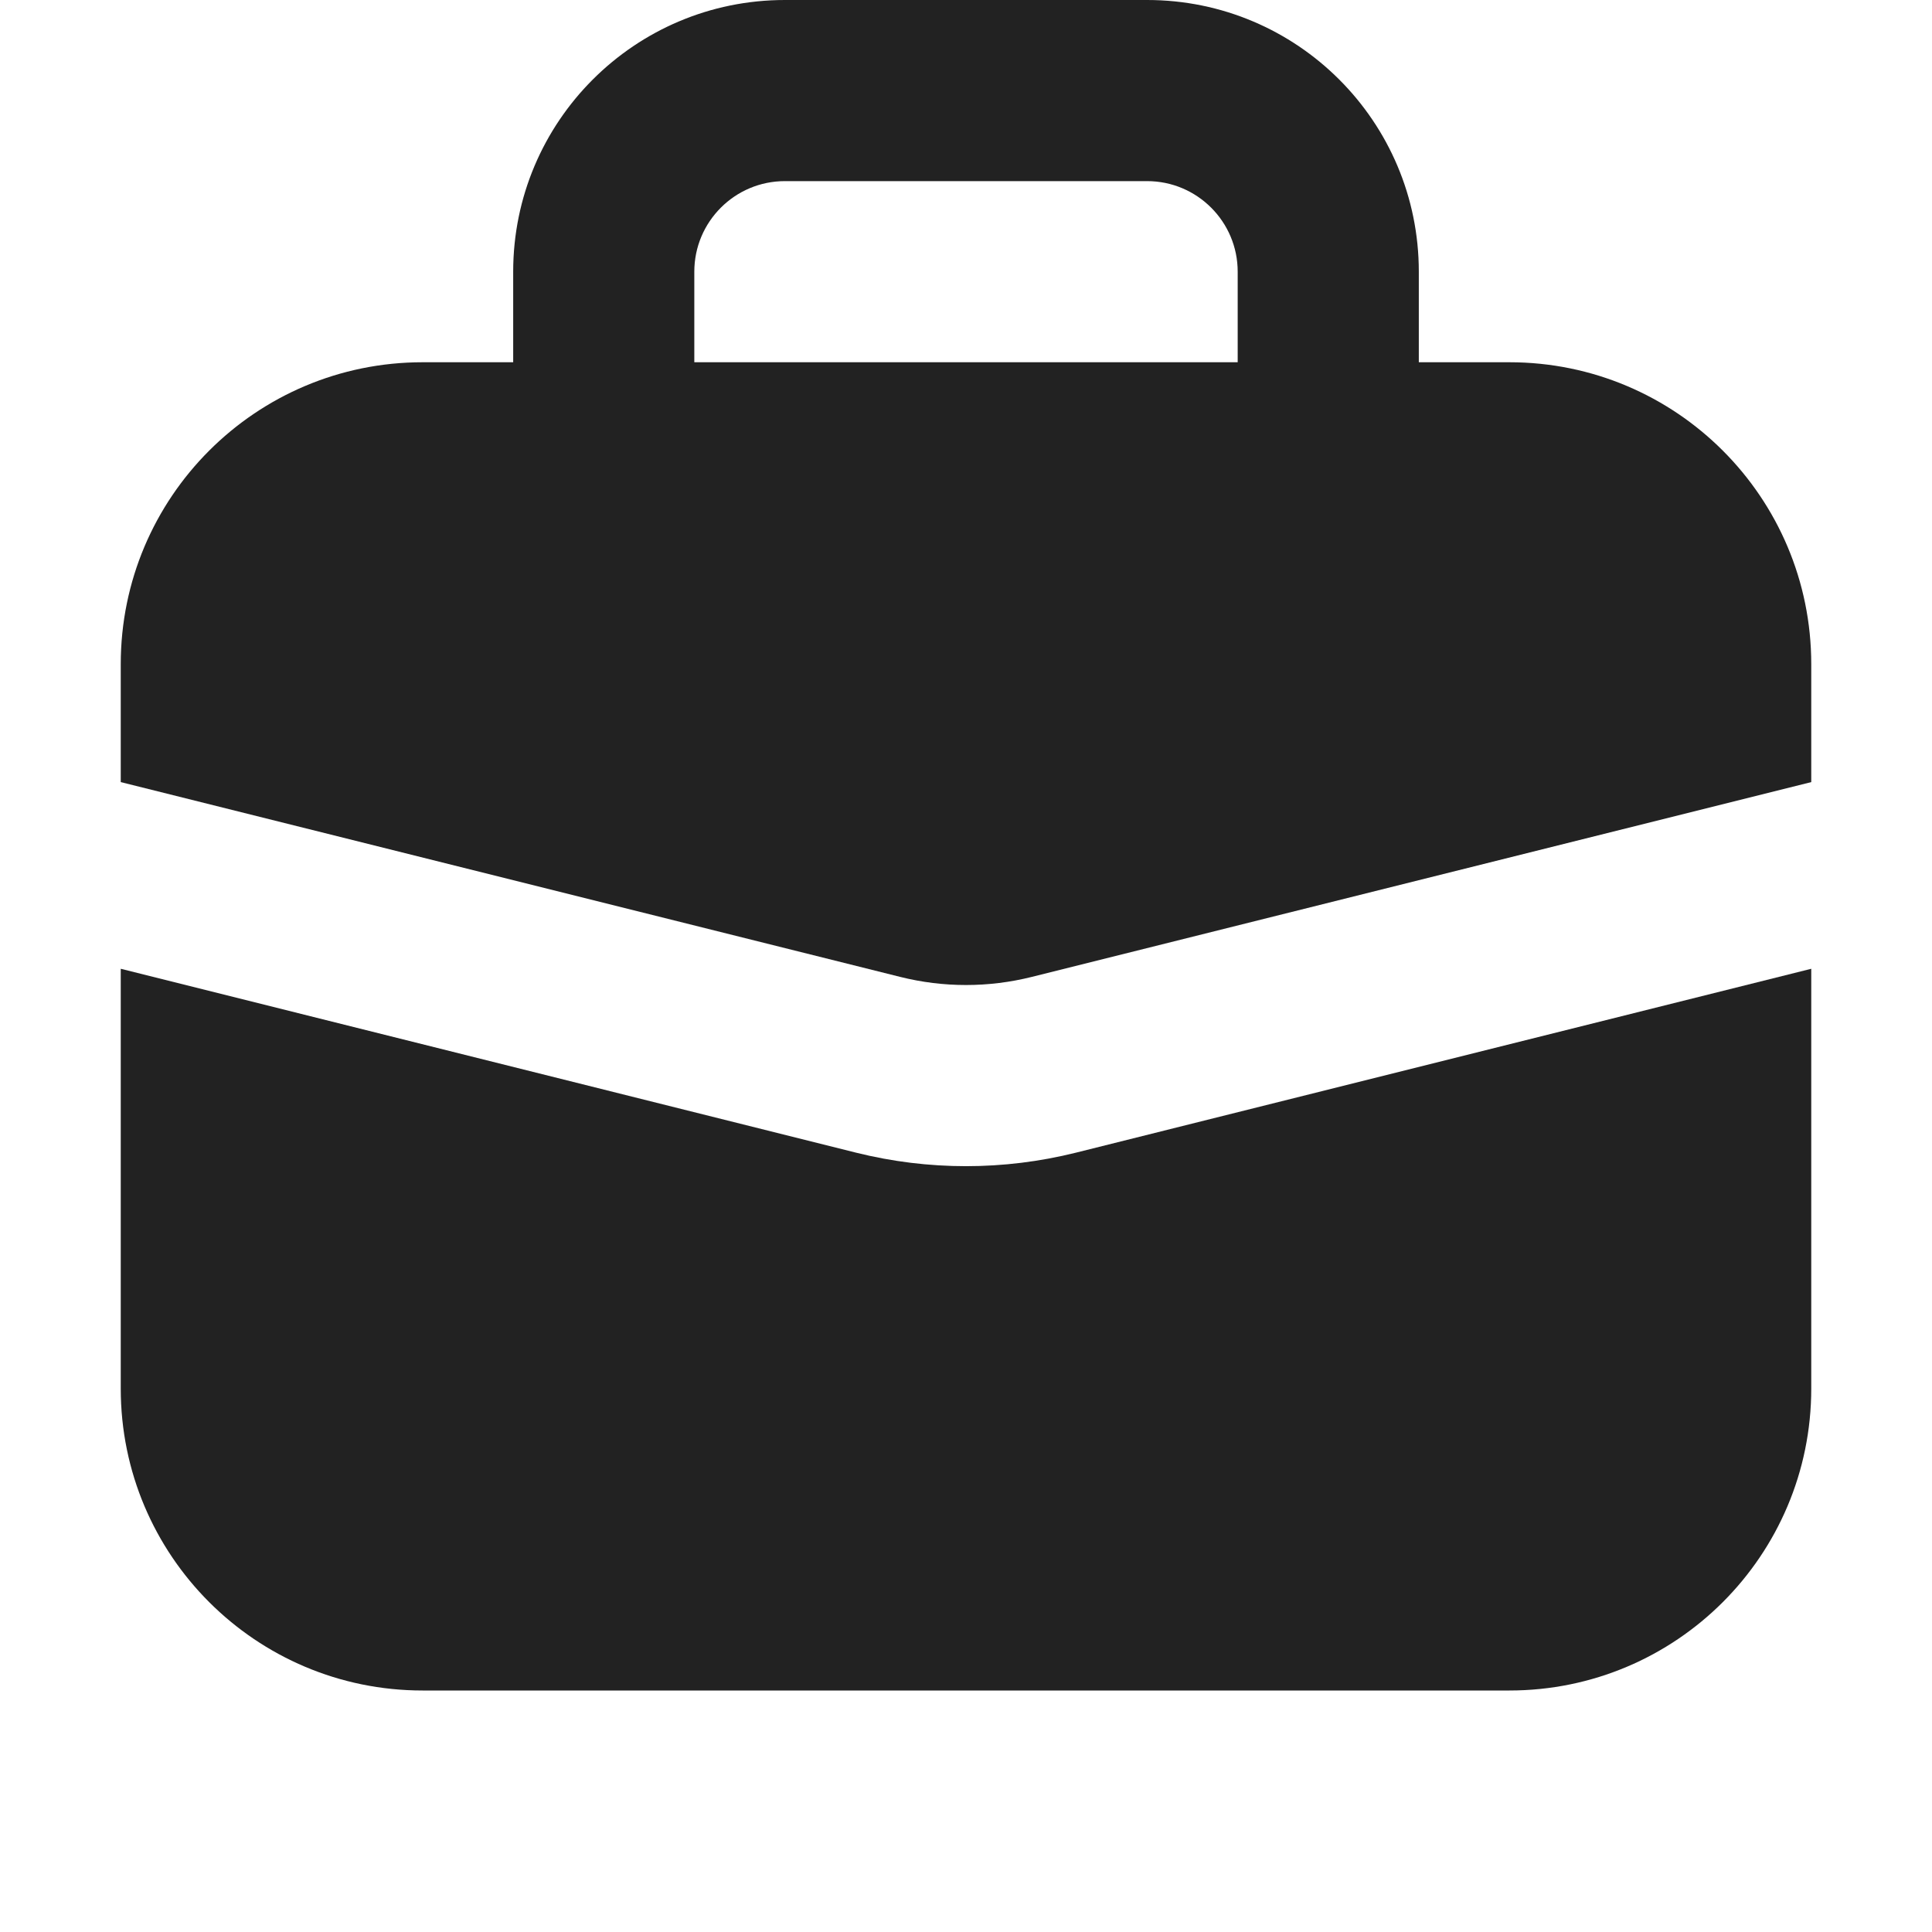
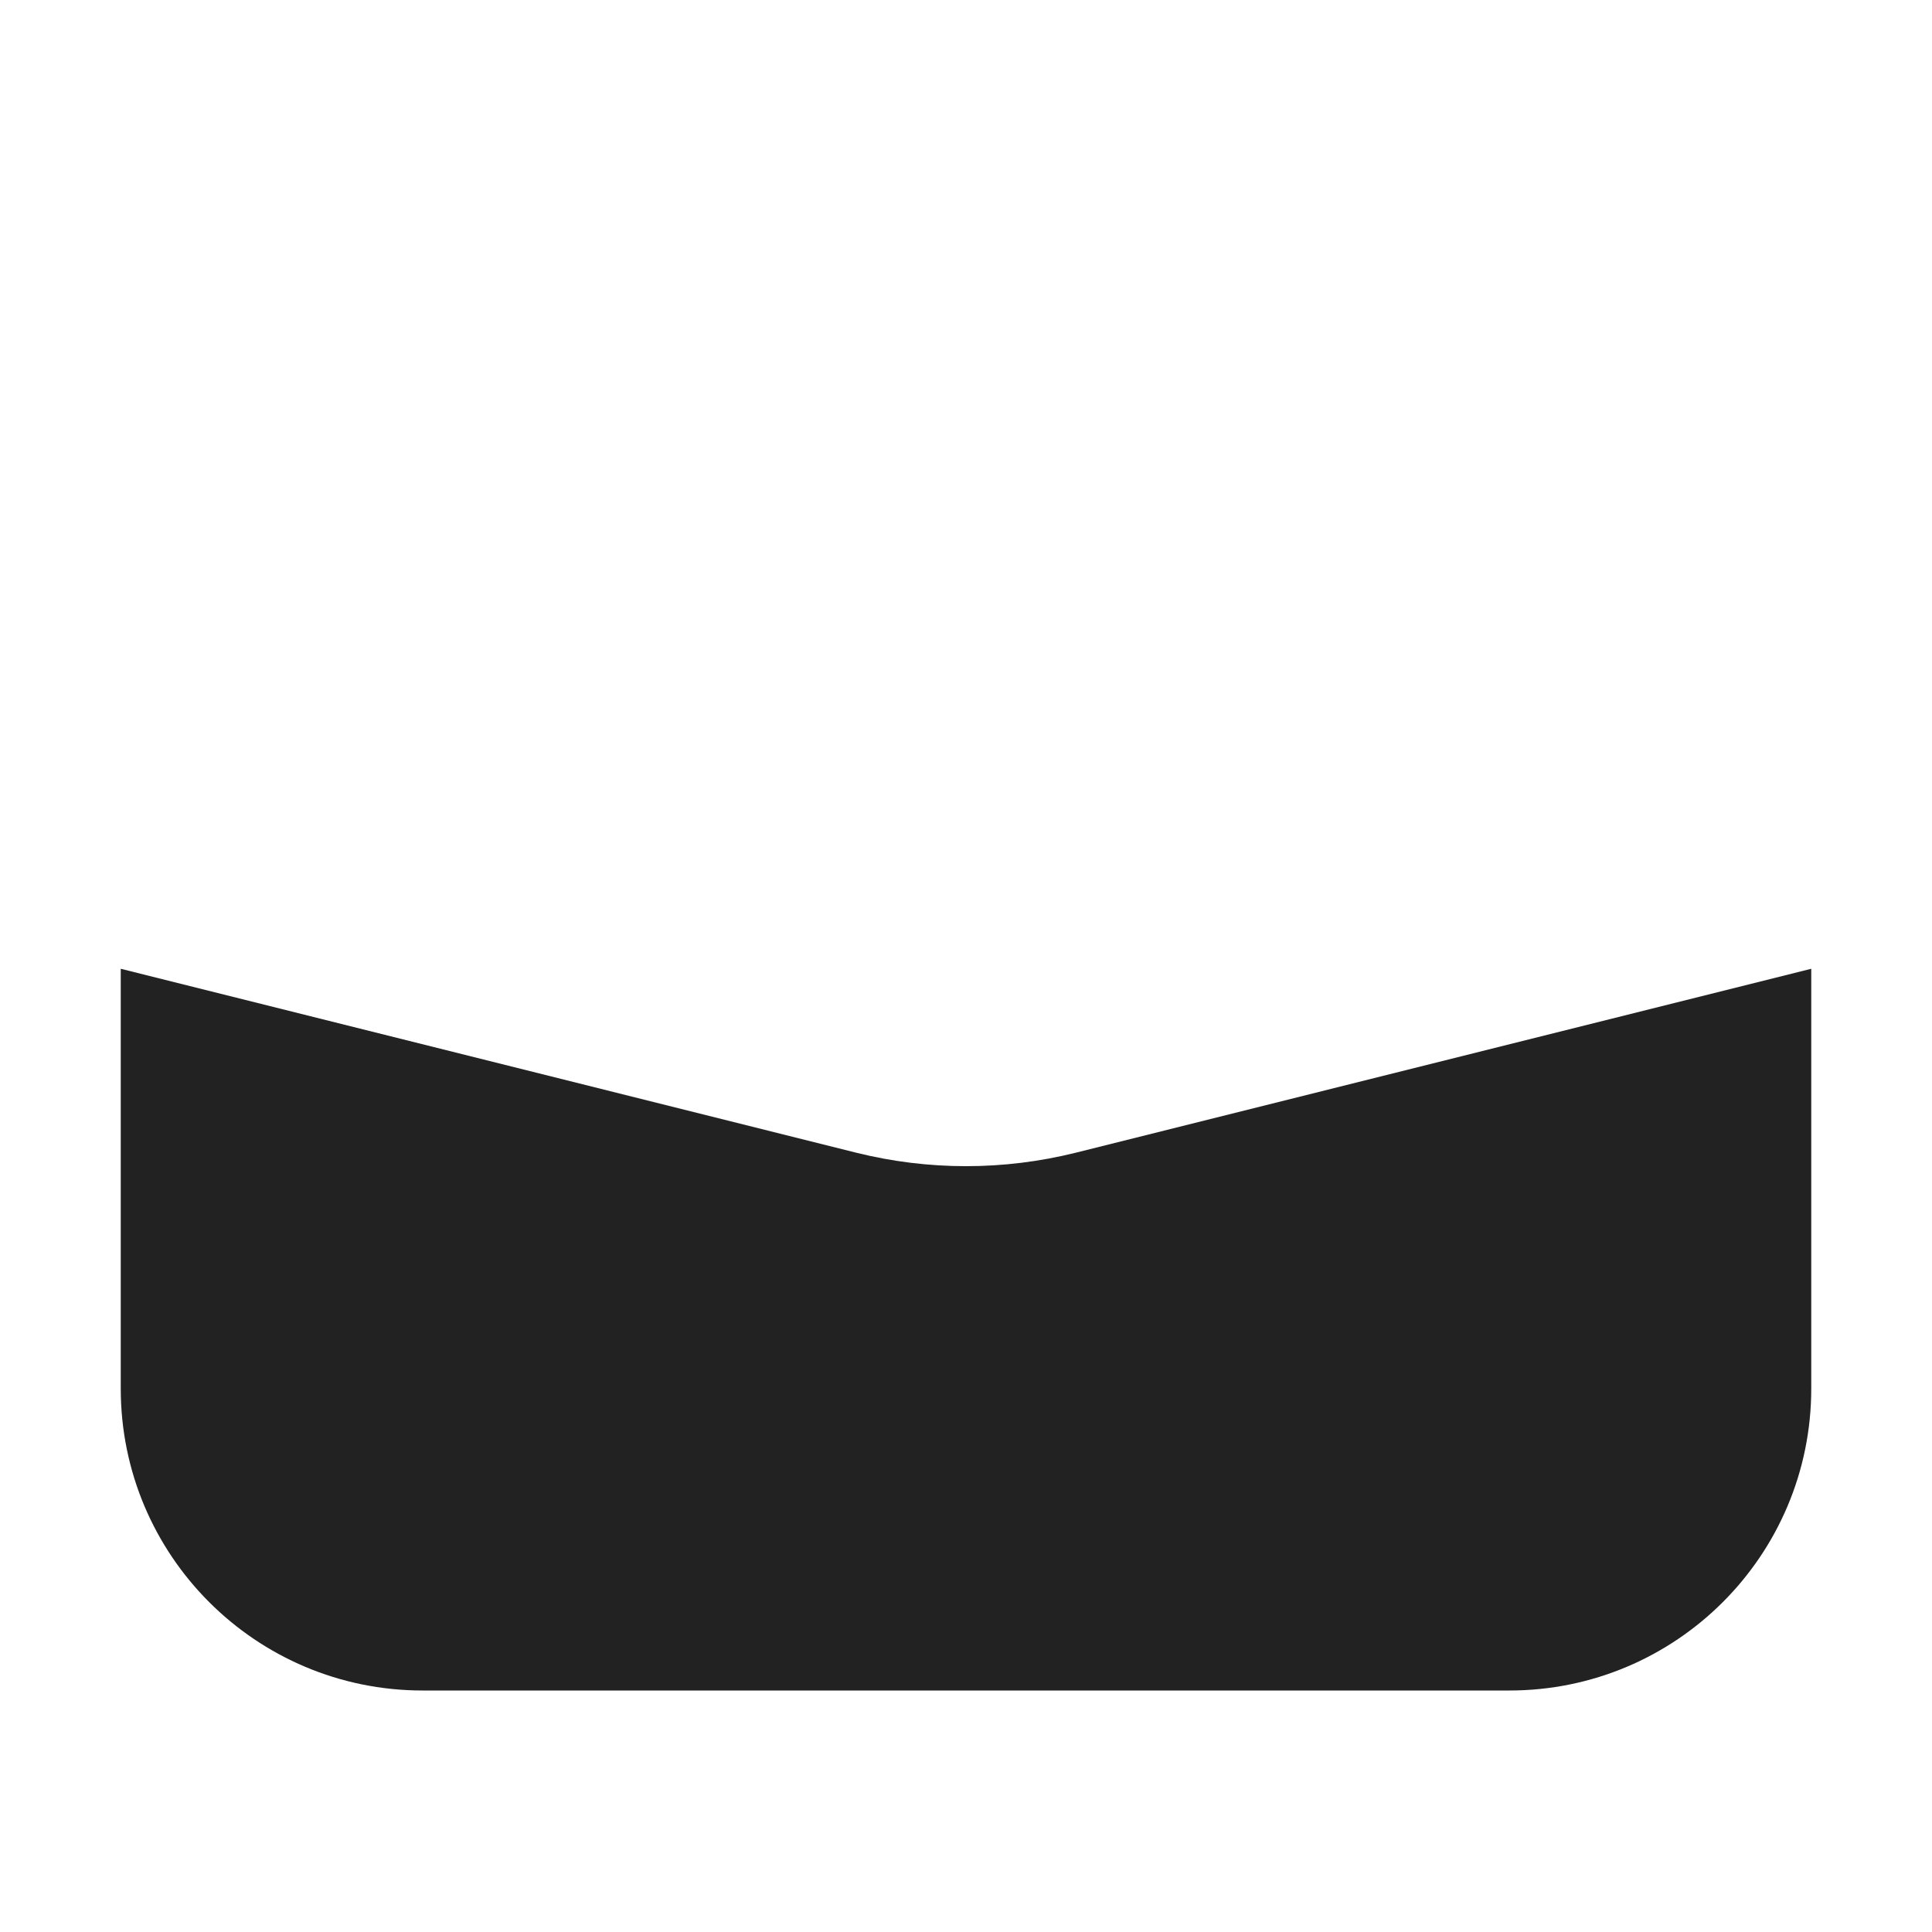
<svg xmlns="http://www.w3.org/2000/svg" width="16" height="16" viewBox="0 0 16 16" fill="none">
-   <path fill-rule="evenodd" clip-rule="evenodd" d="M6.5 0C5.257 0 4.25 1.007 4.25 2.25V3H3.5C2.119 3 1 4.119 1 5.5V6.477L7.454 8.09C7.813 8.18 8.187 8.18 8.546 8.09L15 6.477V5.5C15 4.119 13.881 3 12.5 3H11.75V2.25C11.75 1.007 10.743 0 9.5 0H6.5ZM10.25 3V2.25C10.25 1.836 9.914 1.5 9.5 1.5H6.5C6.086 1.5 5.75 1.836 5.75 2.25V3H10.25Z" fill="#222222" />
  <path d="M12.5 14C13.881 14 15 12.881 15 11.5L15 8.023L8.91 9.546C8.312 9.695 7.688 9.695 7.09 9.546L1 8.023V11.5C1 12.881 2.119 14 3.5 14H12.5Z" fill="#222222" />
</svg>